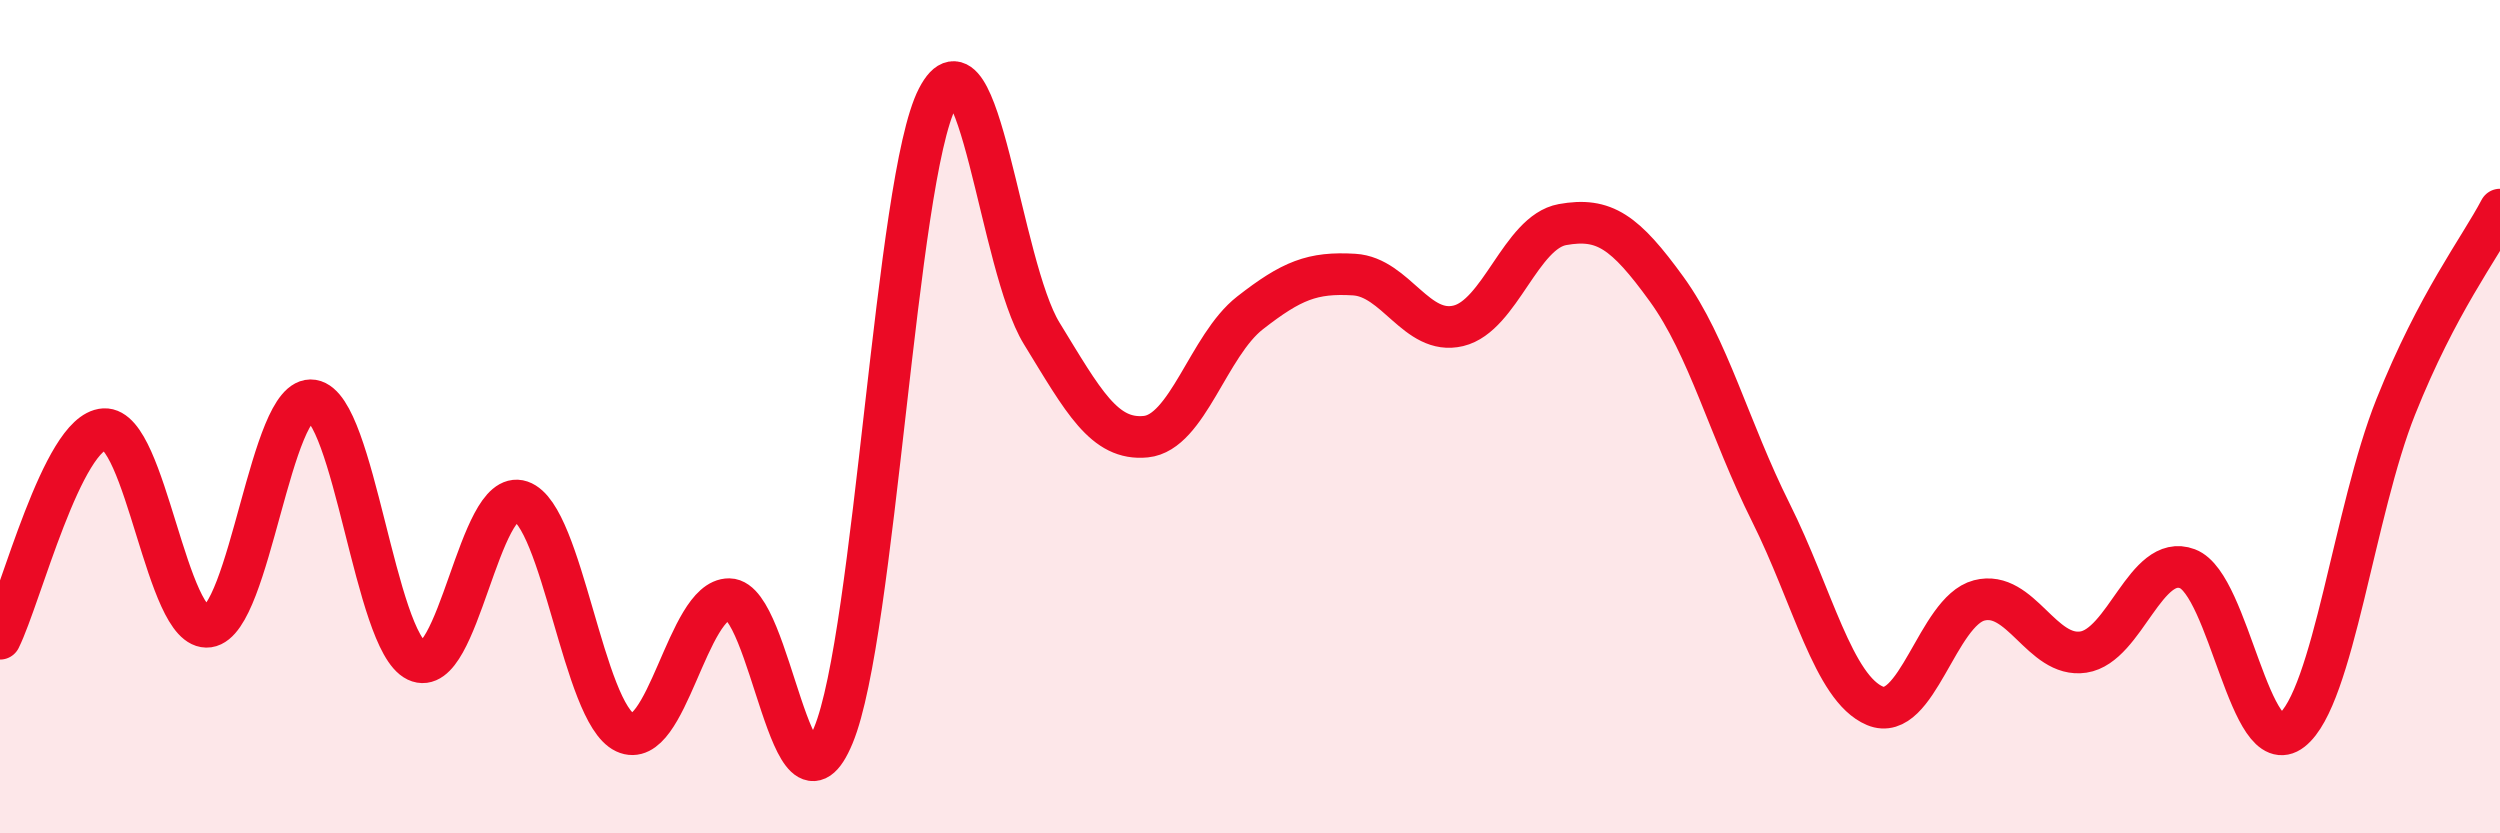
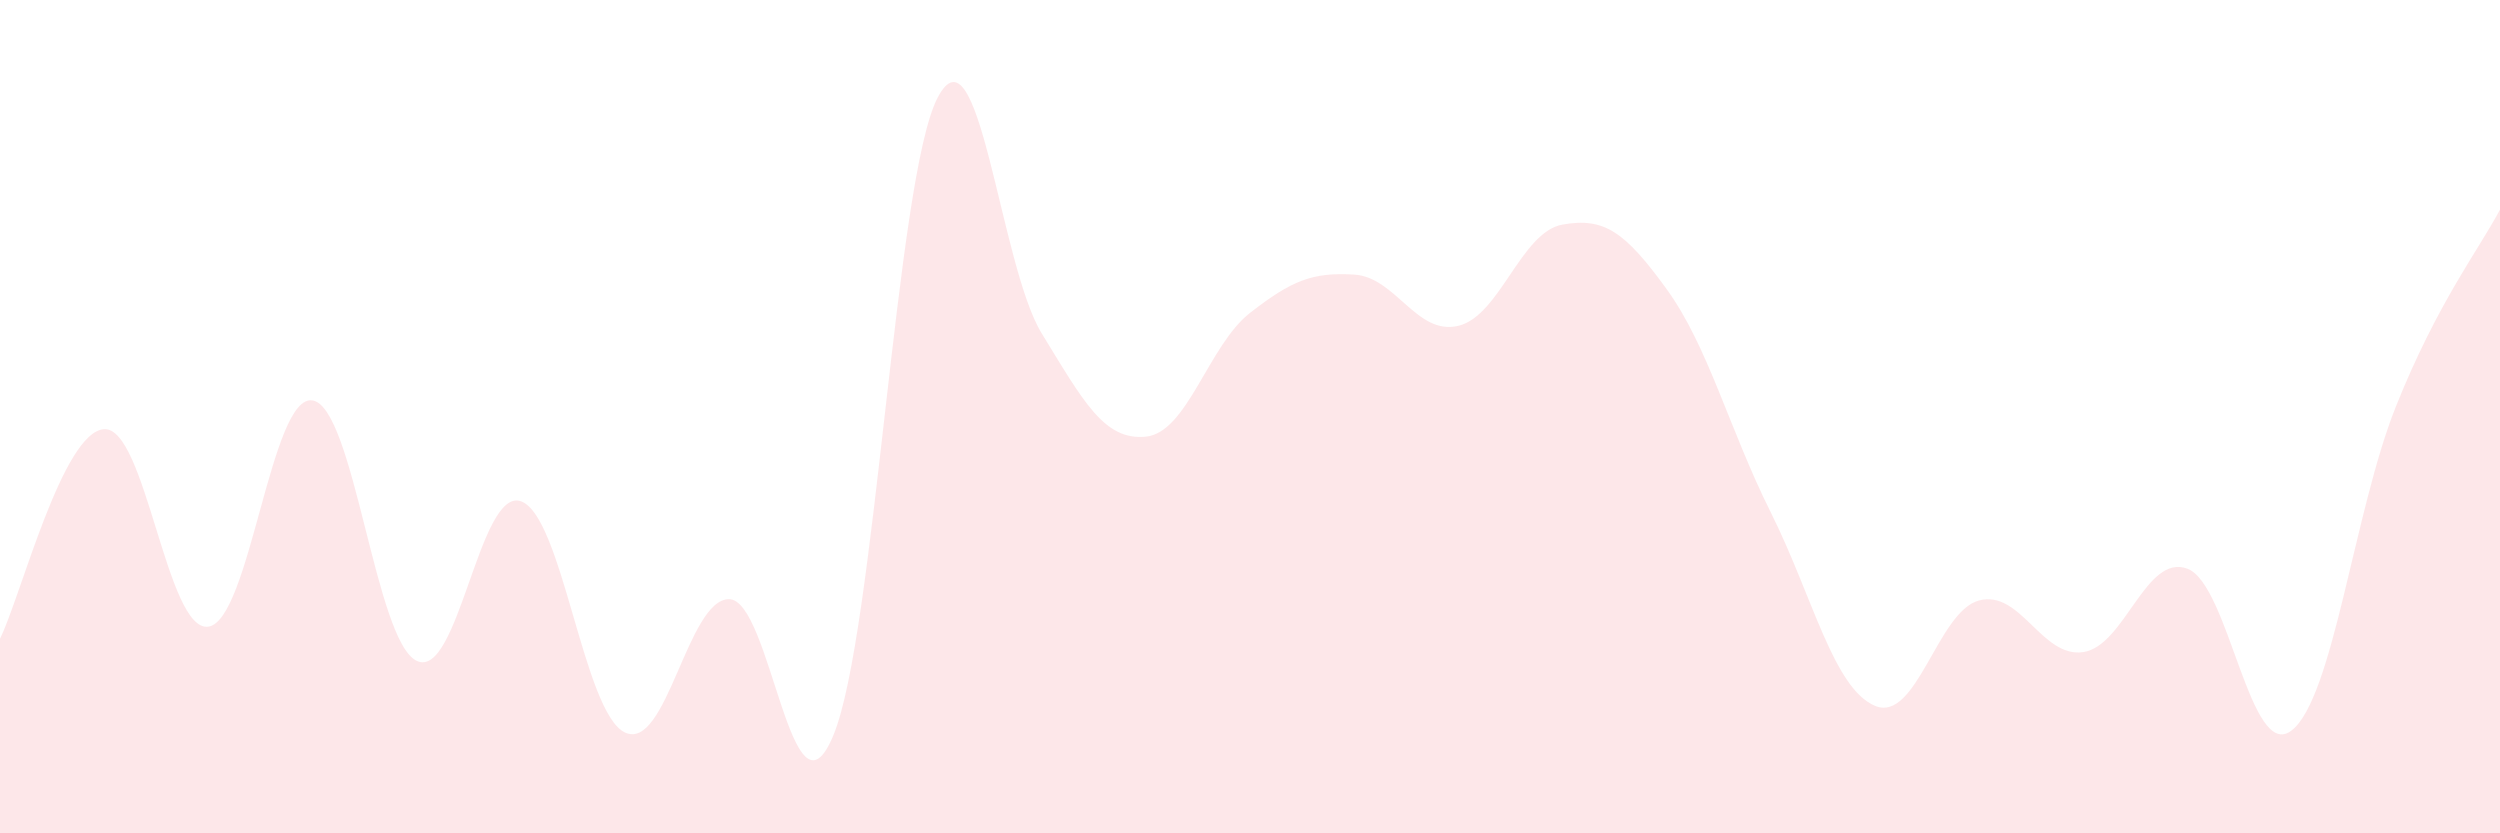
<svg xmlns="http://www.w3.org/2000/svg" width="60" height="20" viewBox="0 0 60 20">
  <path d="M 0,15.33 C 0.5,14.32 1.5,10.36 2.5,10.3 C 3.5,10.24 4,15.18 5,15.04 C 6,14.9 6.5,9.45 7.5,9.61 C 8.5,9.77 9,15.38 10,15.86 C 11,16.34 11.5,11.69 12.5,12.03 C 13.5,12.37 14,17.11 15,17.58 C 16,18.05 16.5,14.37 17.5,14.38 C 18.5,14.39 19,20.06 20,17.65 C 21,15.24 21.5,4.28 22.5,2.35 C 23.5,0.42 24,6.37 25,8 C 26,9.63 26.5,10.58 27.5,10.48 C 28.5,10.38 29,8.29 30,7.51 C 31,6.73 31.5,6.53 32.5,6.59 C 33.5,6.65 34,8.06 35,7.82 C 36,7.58 36.5,5.57 37.5,5.39 C 38.5,5.21 39,5.56 40,6.94 C 41,8.32 41.5,10.3 42.5,12.3 C 43.5,14.3 44,16.52 45,16.94 C 46,17.36 46.5,14.67 47.5,14.41 C 48.5,14.15 49,15.8 50,15.65 C 51,15.5 51.5,13.27 52.5,13.65 C 53.5,14.03 54,18.31 55,17.53 C 56,16.75 56.5,12.26 57.5,9.76 C 58.5,7.26 59.5,5.98 60,5.03L60 20L0 20Z" fill="#EB0A25" opacity="0.1" stroke-linecap="round" stroke-linejoin="round" />
-   <path d="M 0,15.33 C 0.5,14.32 1.5,10.36 2.5,10.3 C 3.5,10.24 4,15.18 5,15.04 C 6,14.9 6.5,9.45 7.5,9.61 C 8.5,9.77 9,15.38 10,15.86 C 11,16.34 11.5,11.69 12.5,12.03 C 13.5,12.37 14,17.11 15,17.58 C 16,18.05 16.5,14.37 17.5,14.38 C 18.5,14.39 19,20.06 20,17.65 C 21,15.24 21.5,4.28 22.5,2.35 C 23.5,0.42 24,6.37 25,8 C 26,9.63 26.5,10.58 27.5,10.48 C 28.5,10.38 29,8.29 30,7.51 C 31,6.73 31.5,6.53 32.5,6.59 C 33.5,6.65 34,8.06 35,7.82 C 36,7.58 36.5,5.57 37.5,5.39 C 38.5,5.21 39,5.56 40,6.94 C 41,8.32 41.5,10.3 42.5,12.3 C 43.5,14.3 44,16.52 45,16.94 C 46,17.36 46.5,14.67 47.5,14.41 C 48.5,14.15 49,15.8 50,15.65 C 51,15.5 51.5,13.27 52.5,13.65 C 53.5,14.03 54,18.31 55,17.53 C 56,16.75 56.5,12.26 57.5,9.76 C 58.5,7.26 59.5,5.98 60,5.03" stroke="#EB0A25" stroke-width="1" fill="none" stroke-linecap="round" stroke-linejoin="round" />
</svg>